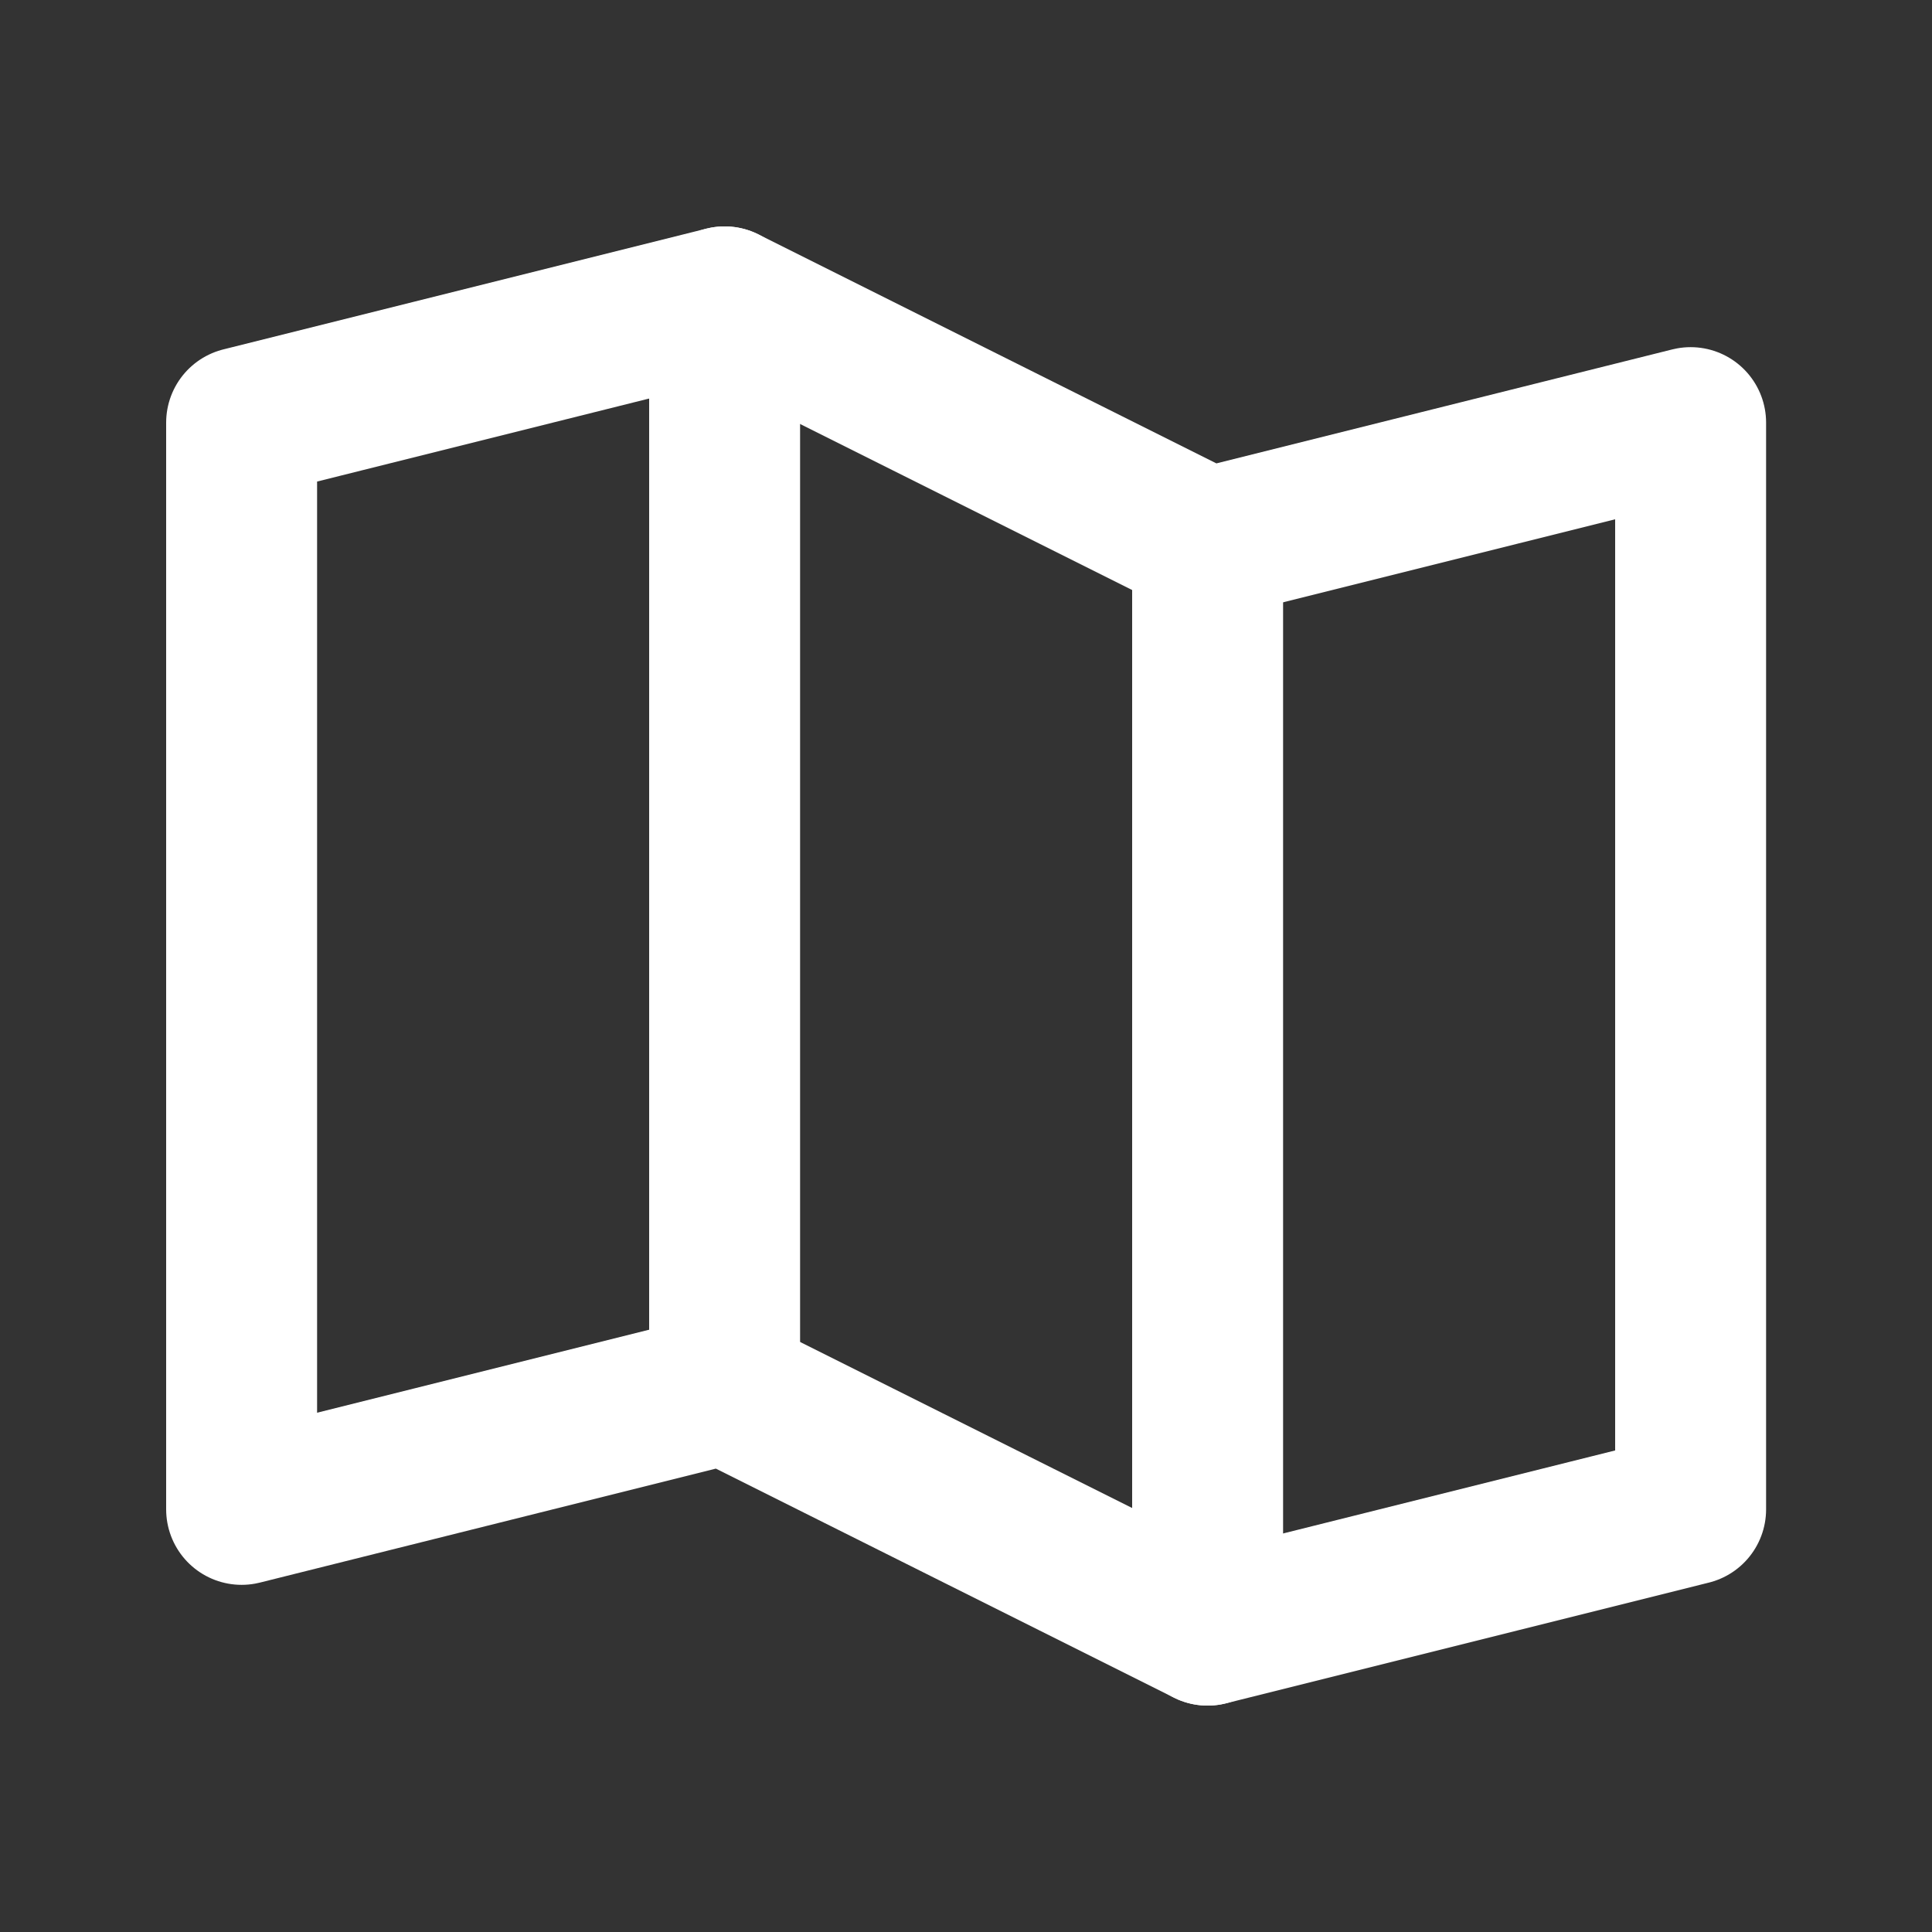
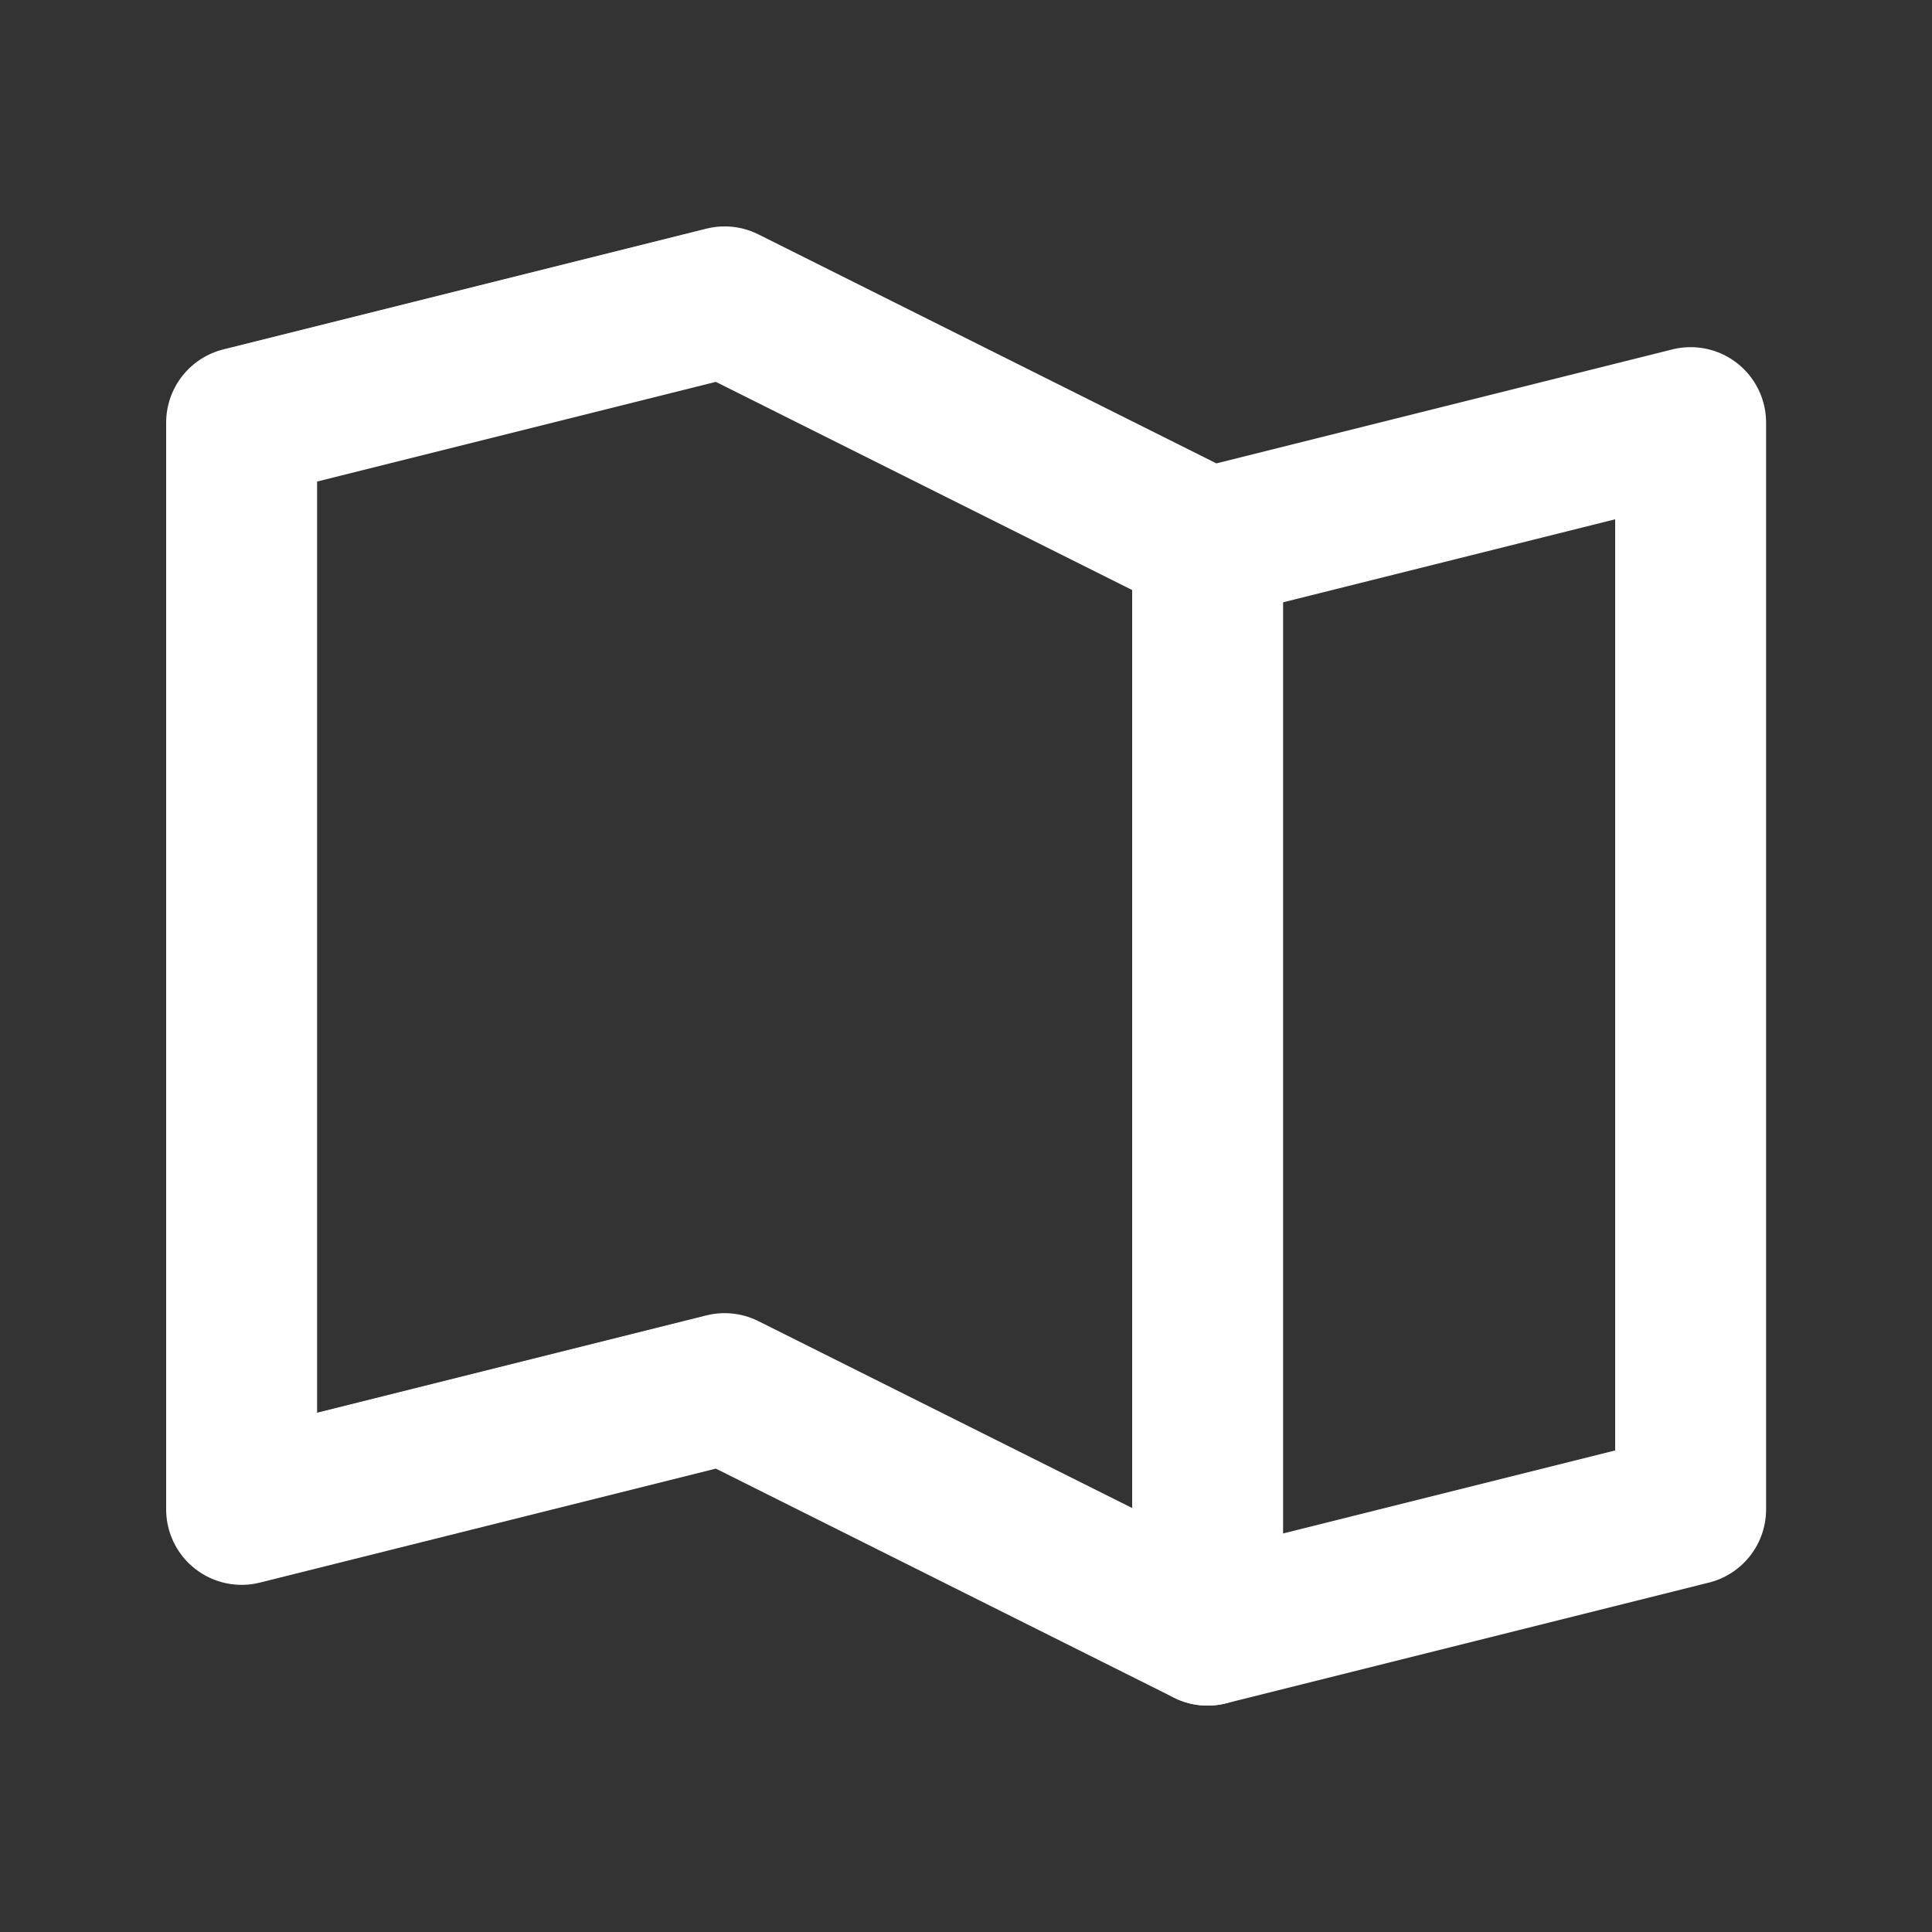
<svg xmlns="http://www.w3.org/2000/svg" width="16" height="16" viewBox="0 0 16 16" fill="none">
  <rect x="0" y="0" width="16" height="16" fill="#333333" stroke="none" />
  <g clip-path="url(#clip0_1538_16781)">
-     <path d="M6.001 11.5V2.5" stroke="white" stroke-width="1.25" stroke-linecap="round" stroke-linejoin="round" />
    <path d="M10.001 4.5V13.5" stroke="white" stroke-width="1.25" stroke-linecap="round" stroke-linejoin="round" />
    <path d="M6.001 11.5L2.001 12.5V3.5L6.001 2.5L10.001 4.5L14.001 3.5V12.5L10.001 13.5L6.001 11.5Z" stroke="white" stroke-width="1.25" stroke-linecap="round" stroke-linejoin="round" />
  </g>
  <defs>
    <clipPath id="clip0_1538_16781">
      <rect width="16" height="16" fill="white" transform="translate(0.001)" />
    </clipPath>
  </defs>
</svg>